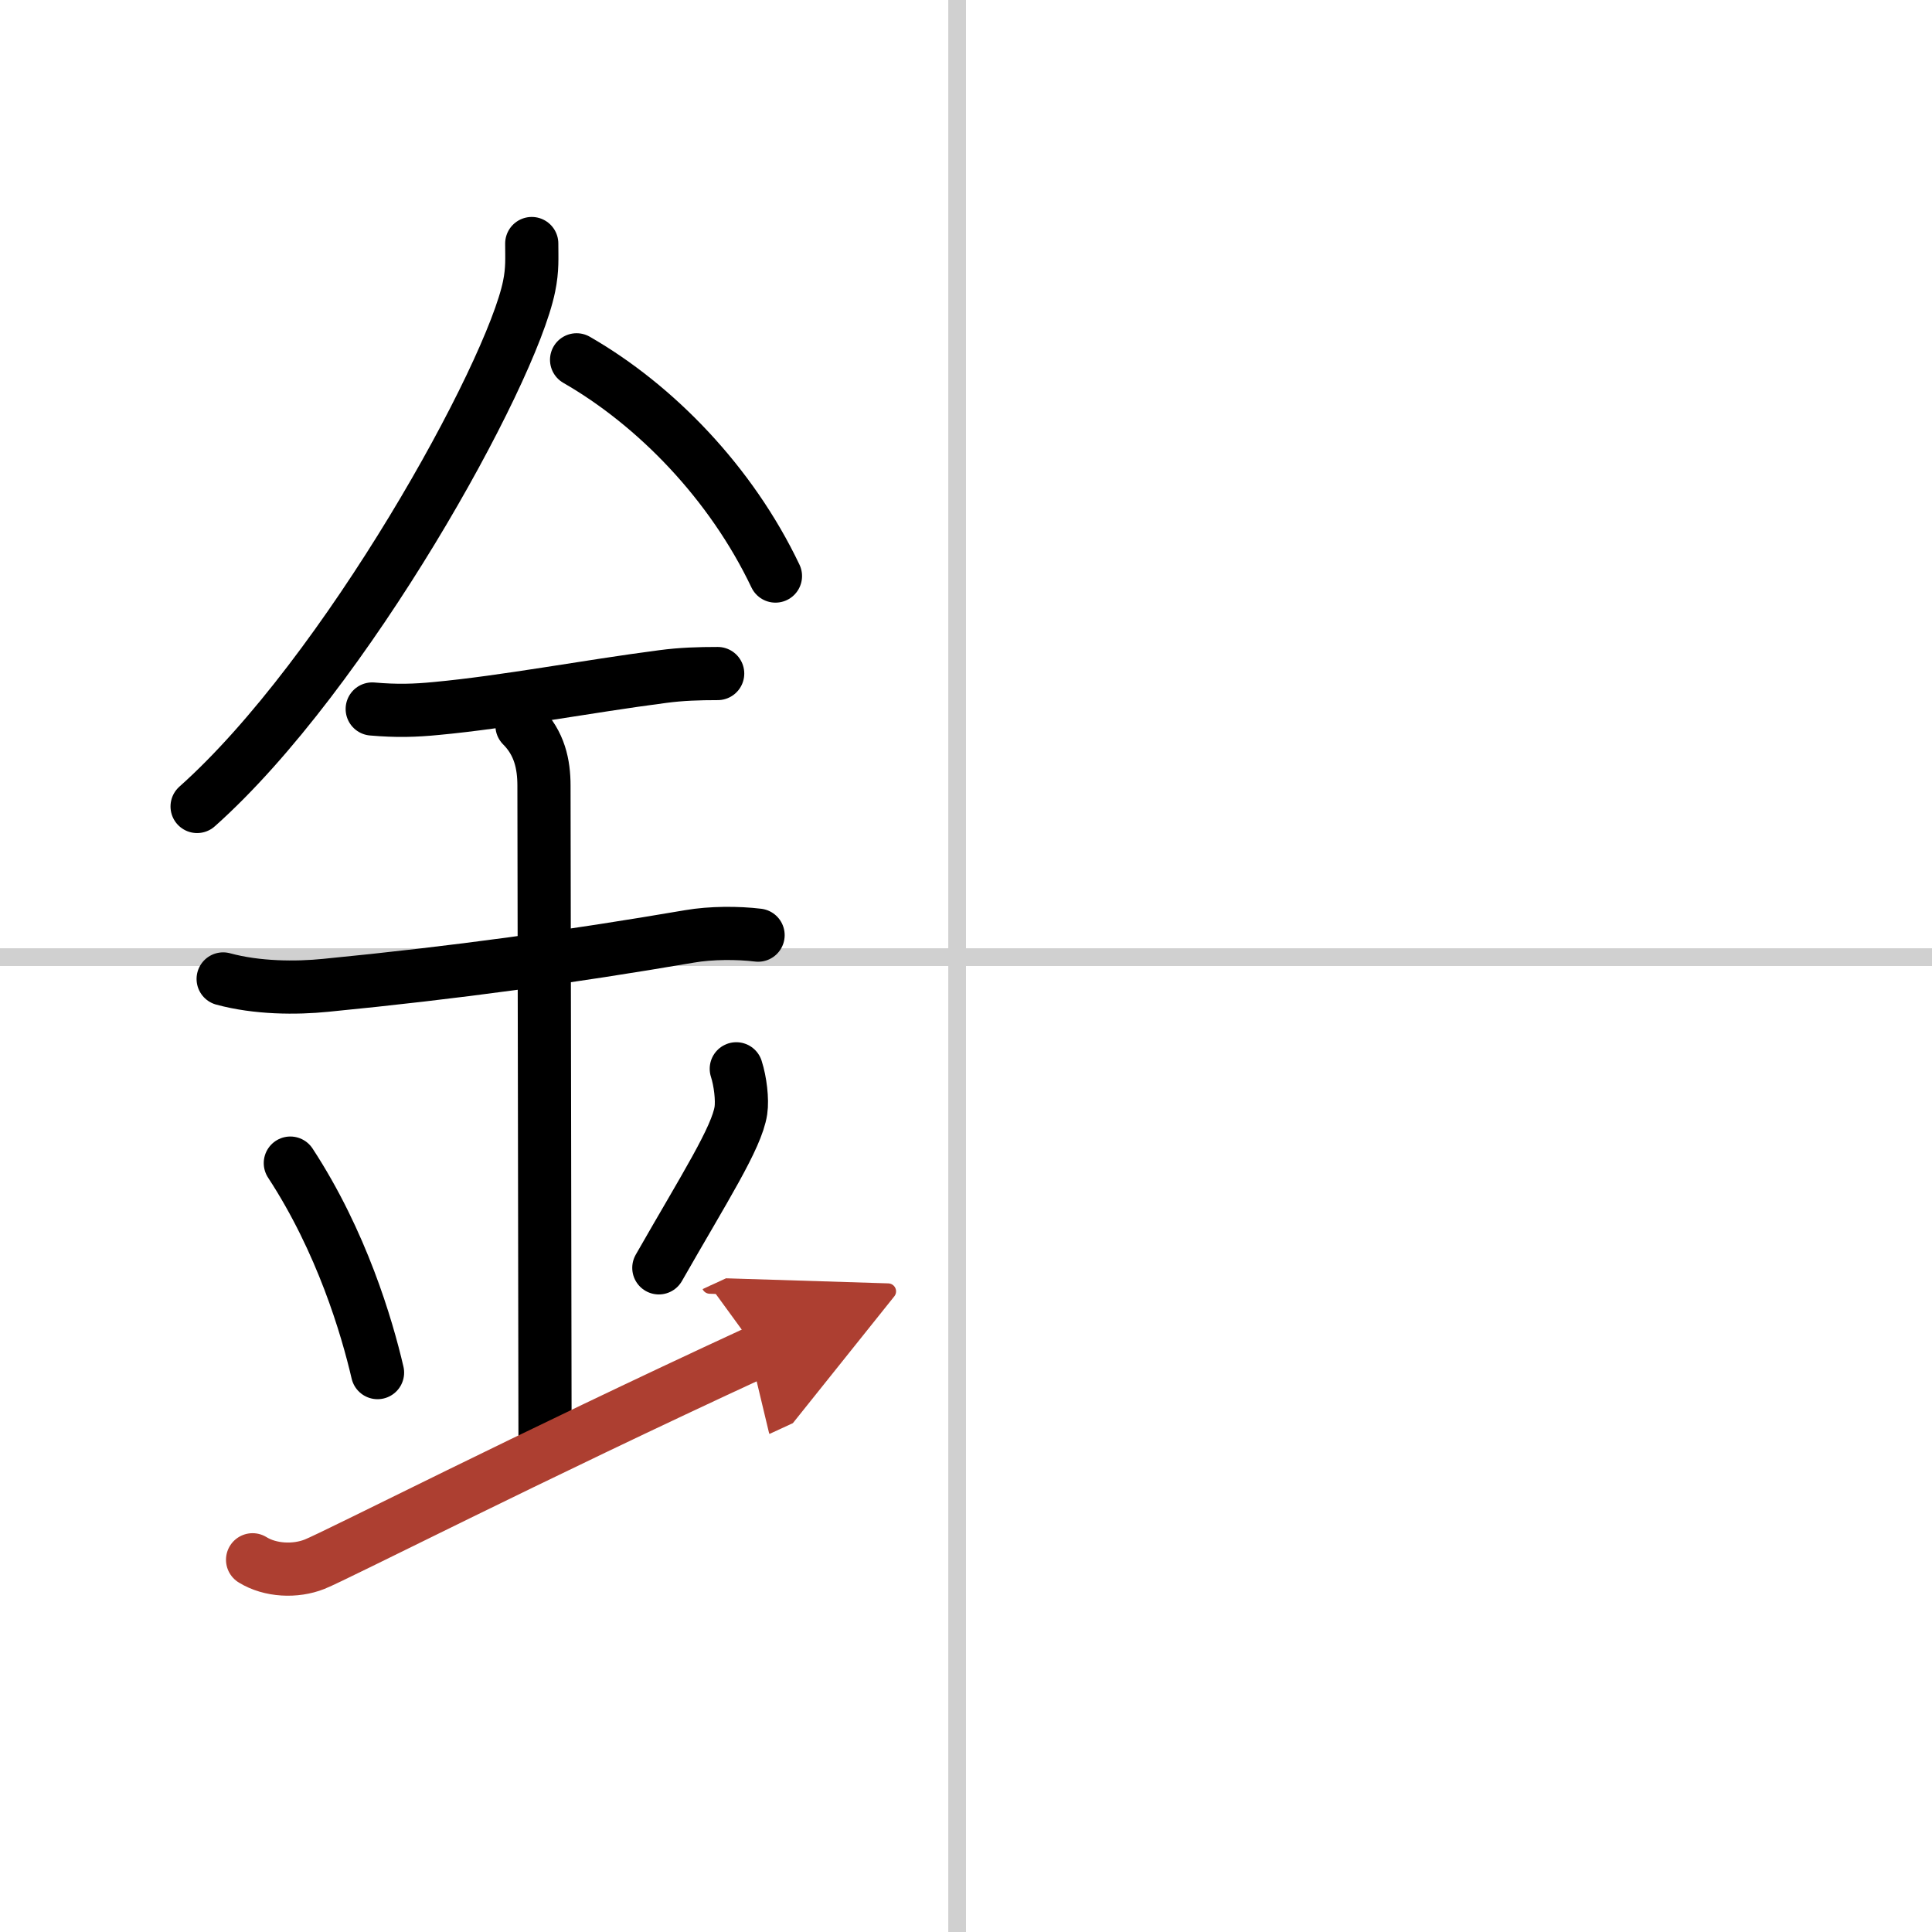
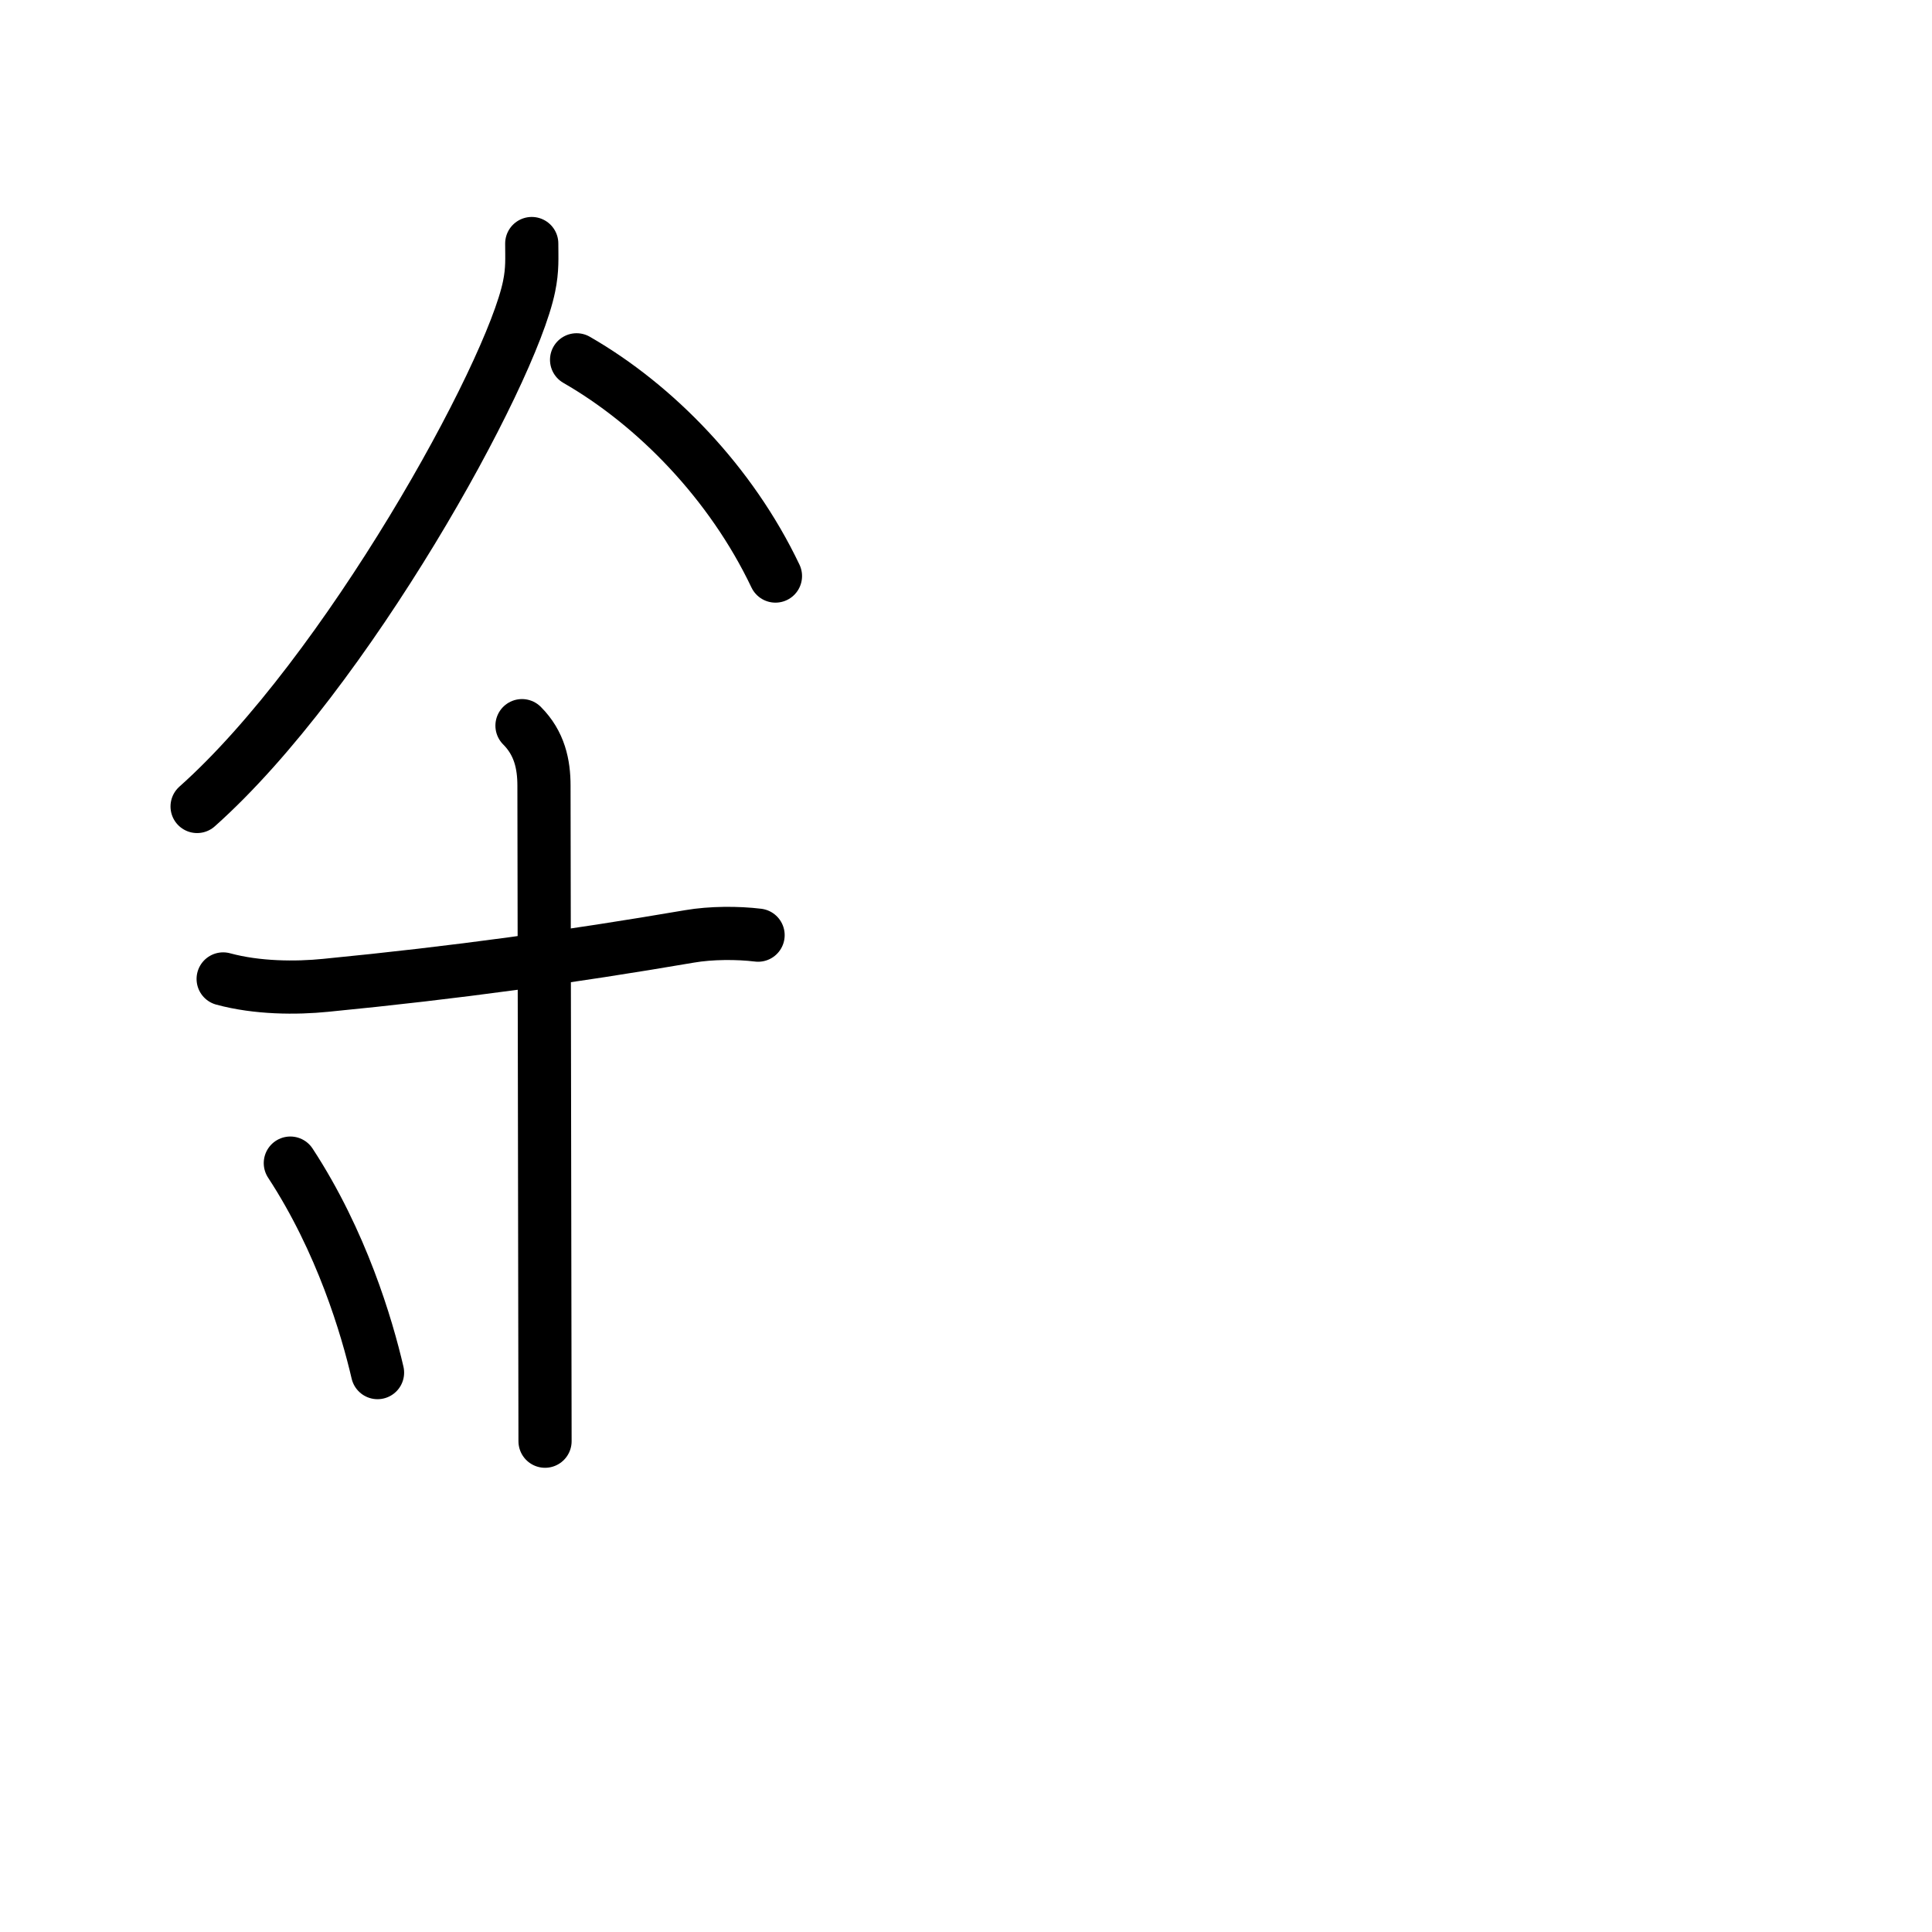
<svg xmlns="http://www.w3.org/2000/svg" width="400" height="400" viewBox="0 0 109 109">
  <defs>
    <marker id="a" markerWidth="4" orient="auto" refX="1" refY="5" viewBox="0 0 10 10">
      <polyline points="0 0 10 5 0 10 1 5" fill="#ad3f31" stroke="#ad3f31" />
    </marker>
  </defs>
  <g fill="none" stroke="#000" stroke-linecap="round" stroke-linejoin="round" stroke-width="3">
    <rect width="100%" height="100%" fill="#fff" stroke="#fff" />
-     <line x1="54" x2="54" y2="109" stroke="#d0d0d0" stroke-width="1" />
-     <line x2="109" y1="54" y2="54" stroke="#d0d0d0" stroke-width="1" />
    <path d="m30 13.74c0 0.81 0.05 1.45-0.15 2.42-1.03 5.04-10.34 21.87-18.73 29.34" />
    <path d="m32.53 20.3c4.47 2.57 8.72 6.95 11.22 12.2" />
-     <path d="m21 40c1.38 0.12 2.41 0.09 3.63-0.03 3.87-0.36 8.52-1.25 12.76-1.8 1.05-0.14 2.04-0.17 3.1-0.17" />
    <path d="m12.59 55.23c1.91 0.52 4.11 0.53 5.79 0.36 7.37-0.72 13.79-1.61 20.52-2.76 1.22-0.21 2.72-0.21 3.87-0.07" />
    <path d="m29.45 40.94c0.99 0.99 1.24 2.18 1.24 3.39 0 4.17 0.06 31.79 0.06 36.98" />
    <path d="m16.38 65.62c2.9 4.43 4.32 9.24 4.92 11.82" />
-     <path d="m41.54 60.3c0.23 0.71 0.35 1.75 0.26 2.35-0.23 1.54-2.05 4.36-4.63 8.88" />
-     <path d="m14.25 88c1 0.62 2.42 0.68 3.5 0.25 1.25-0.5 12-6 25-12" marker-end="url(#a)" stroke="#ad3f31" />
  </g>
</svg>